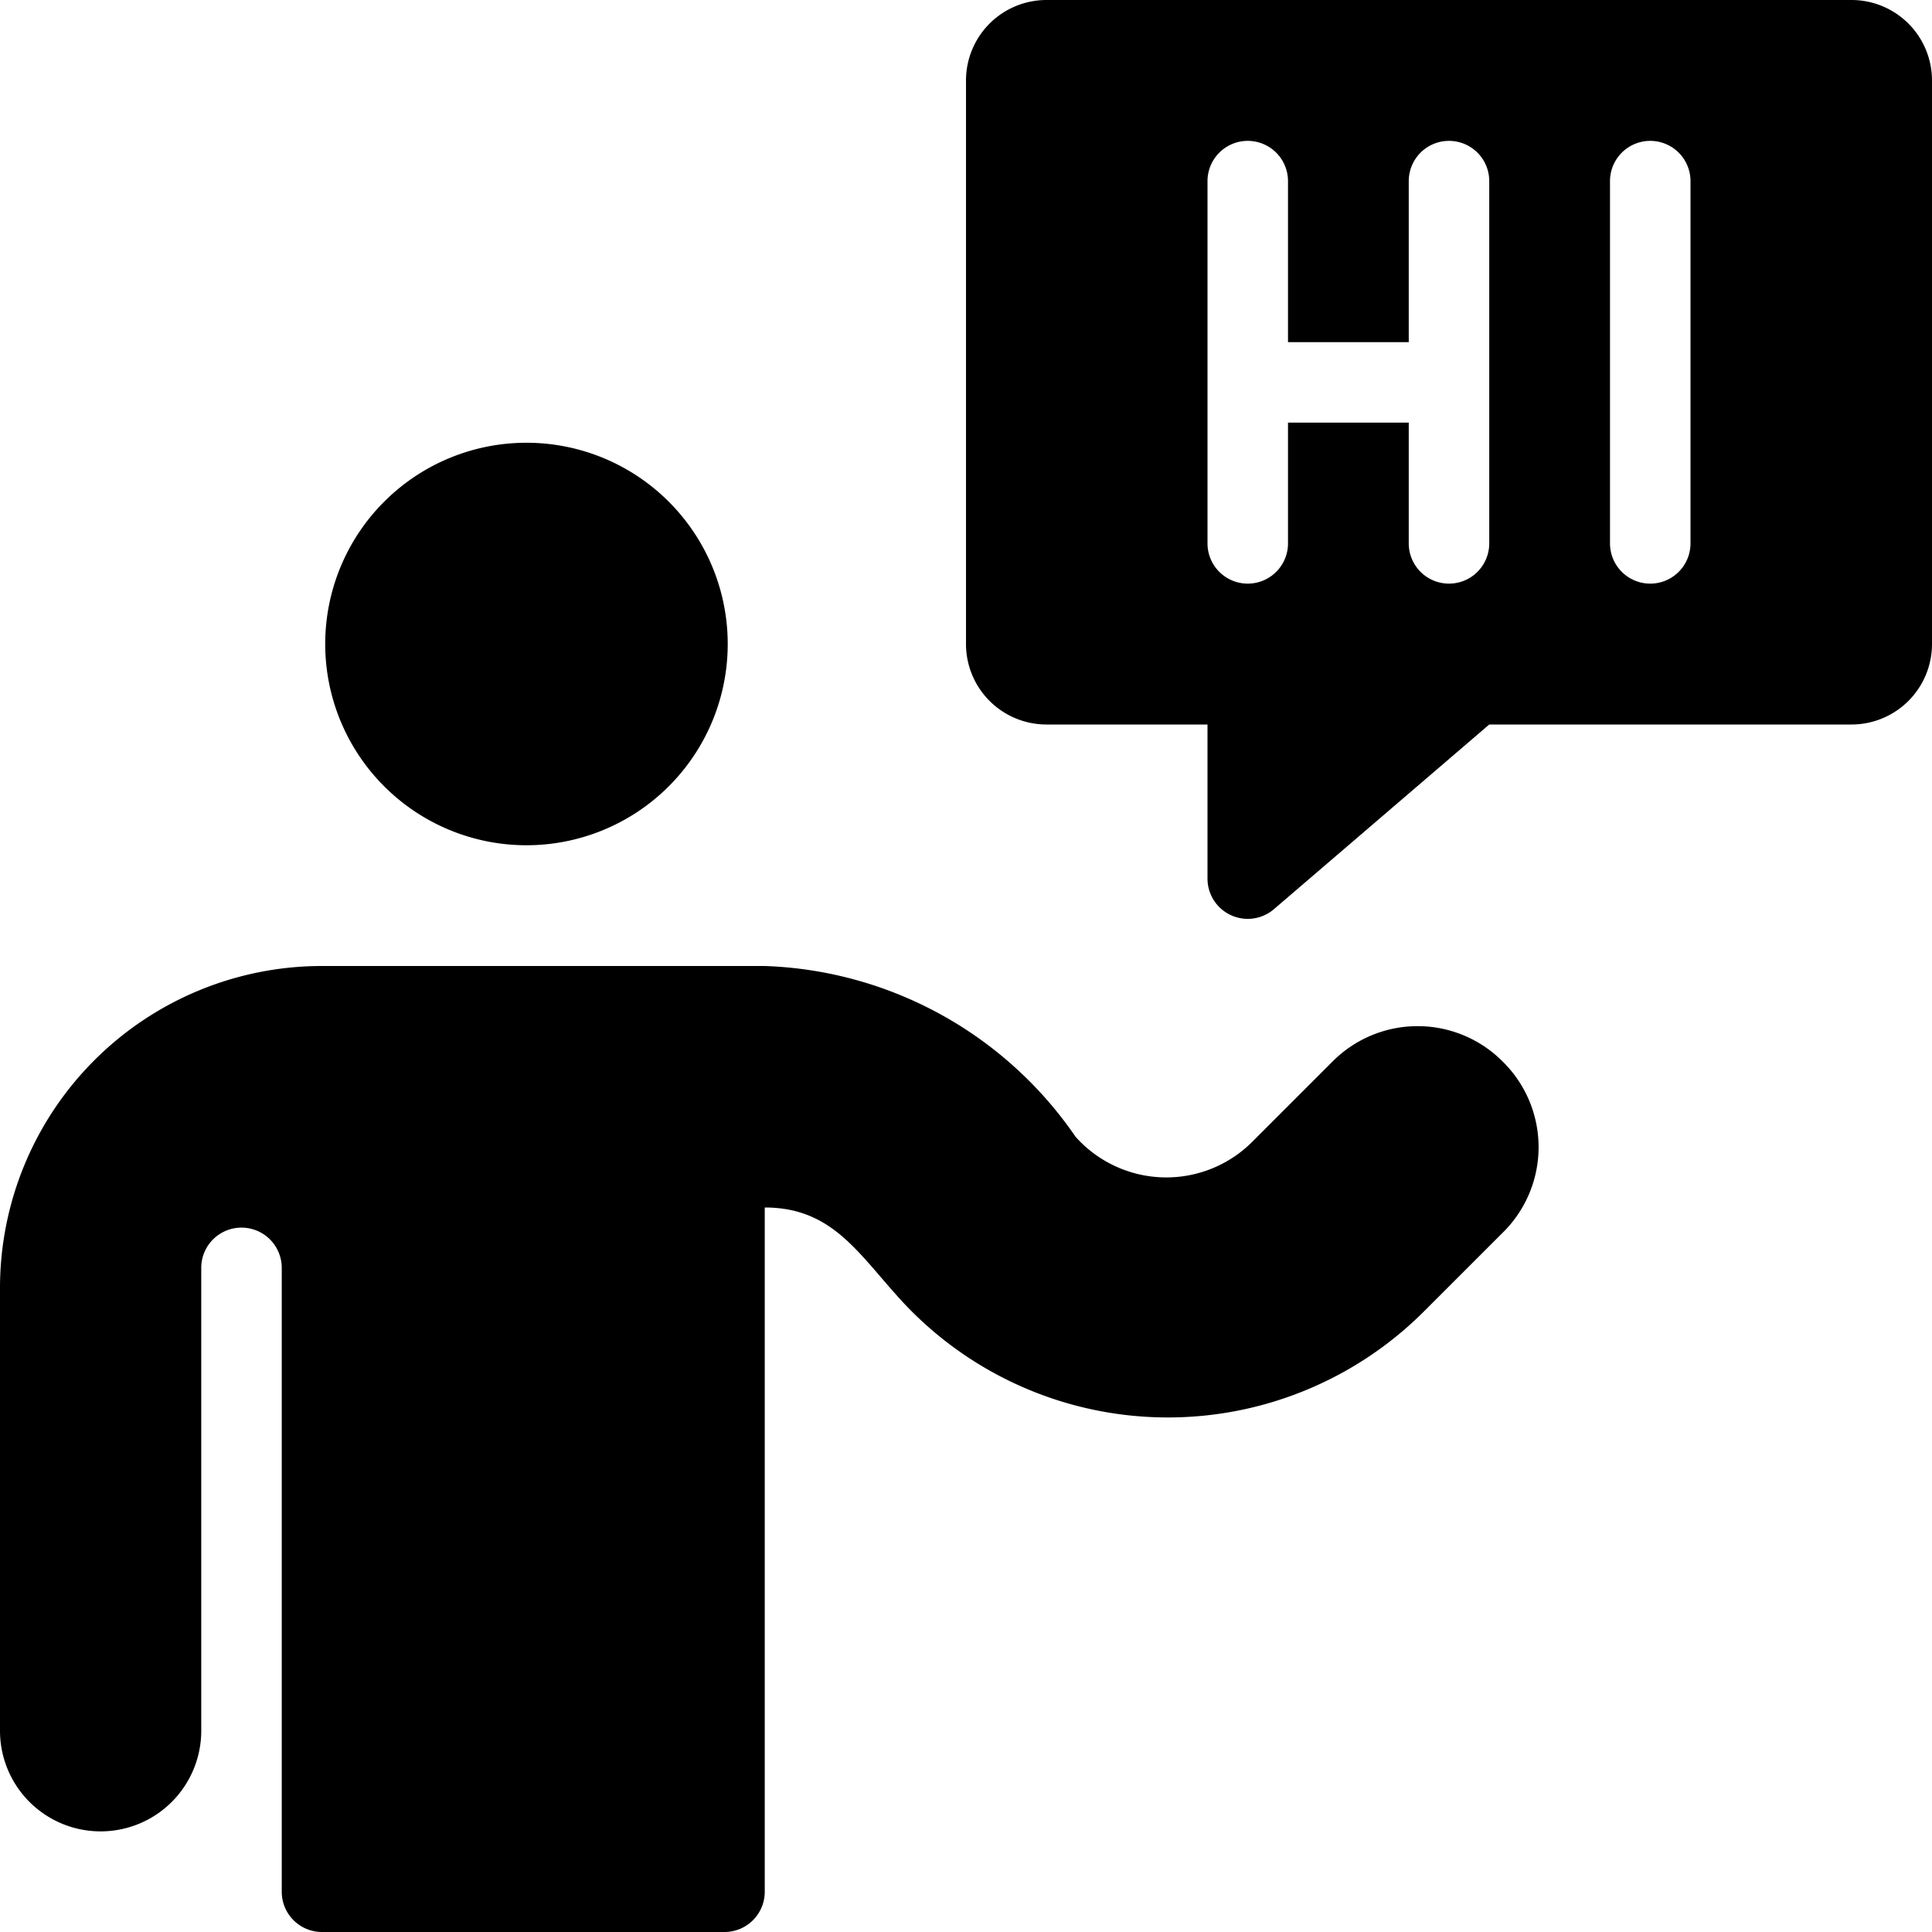
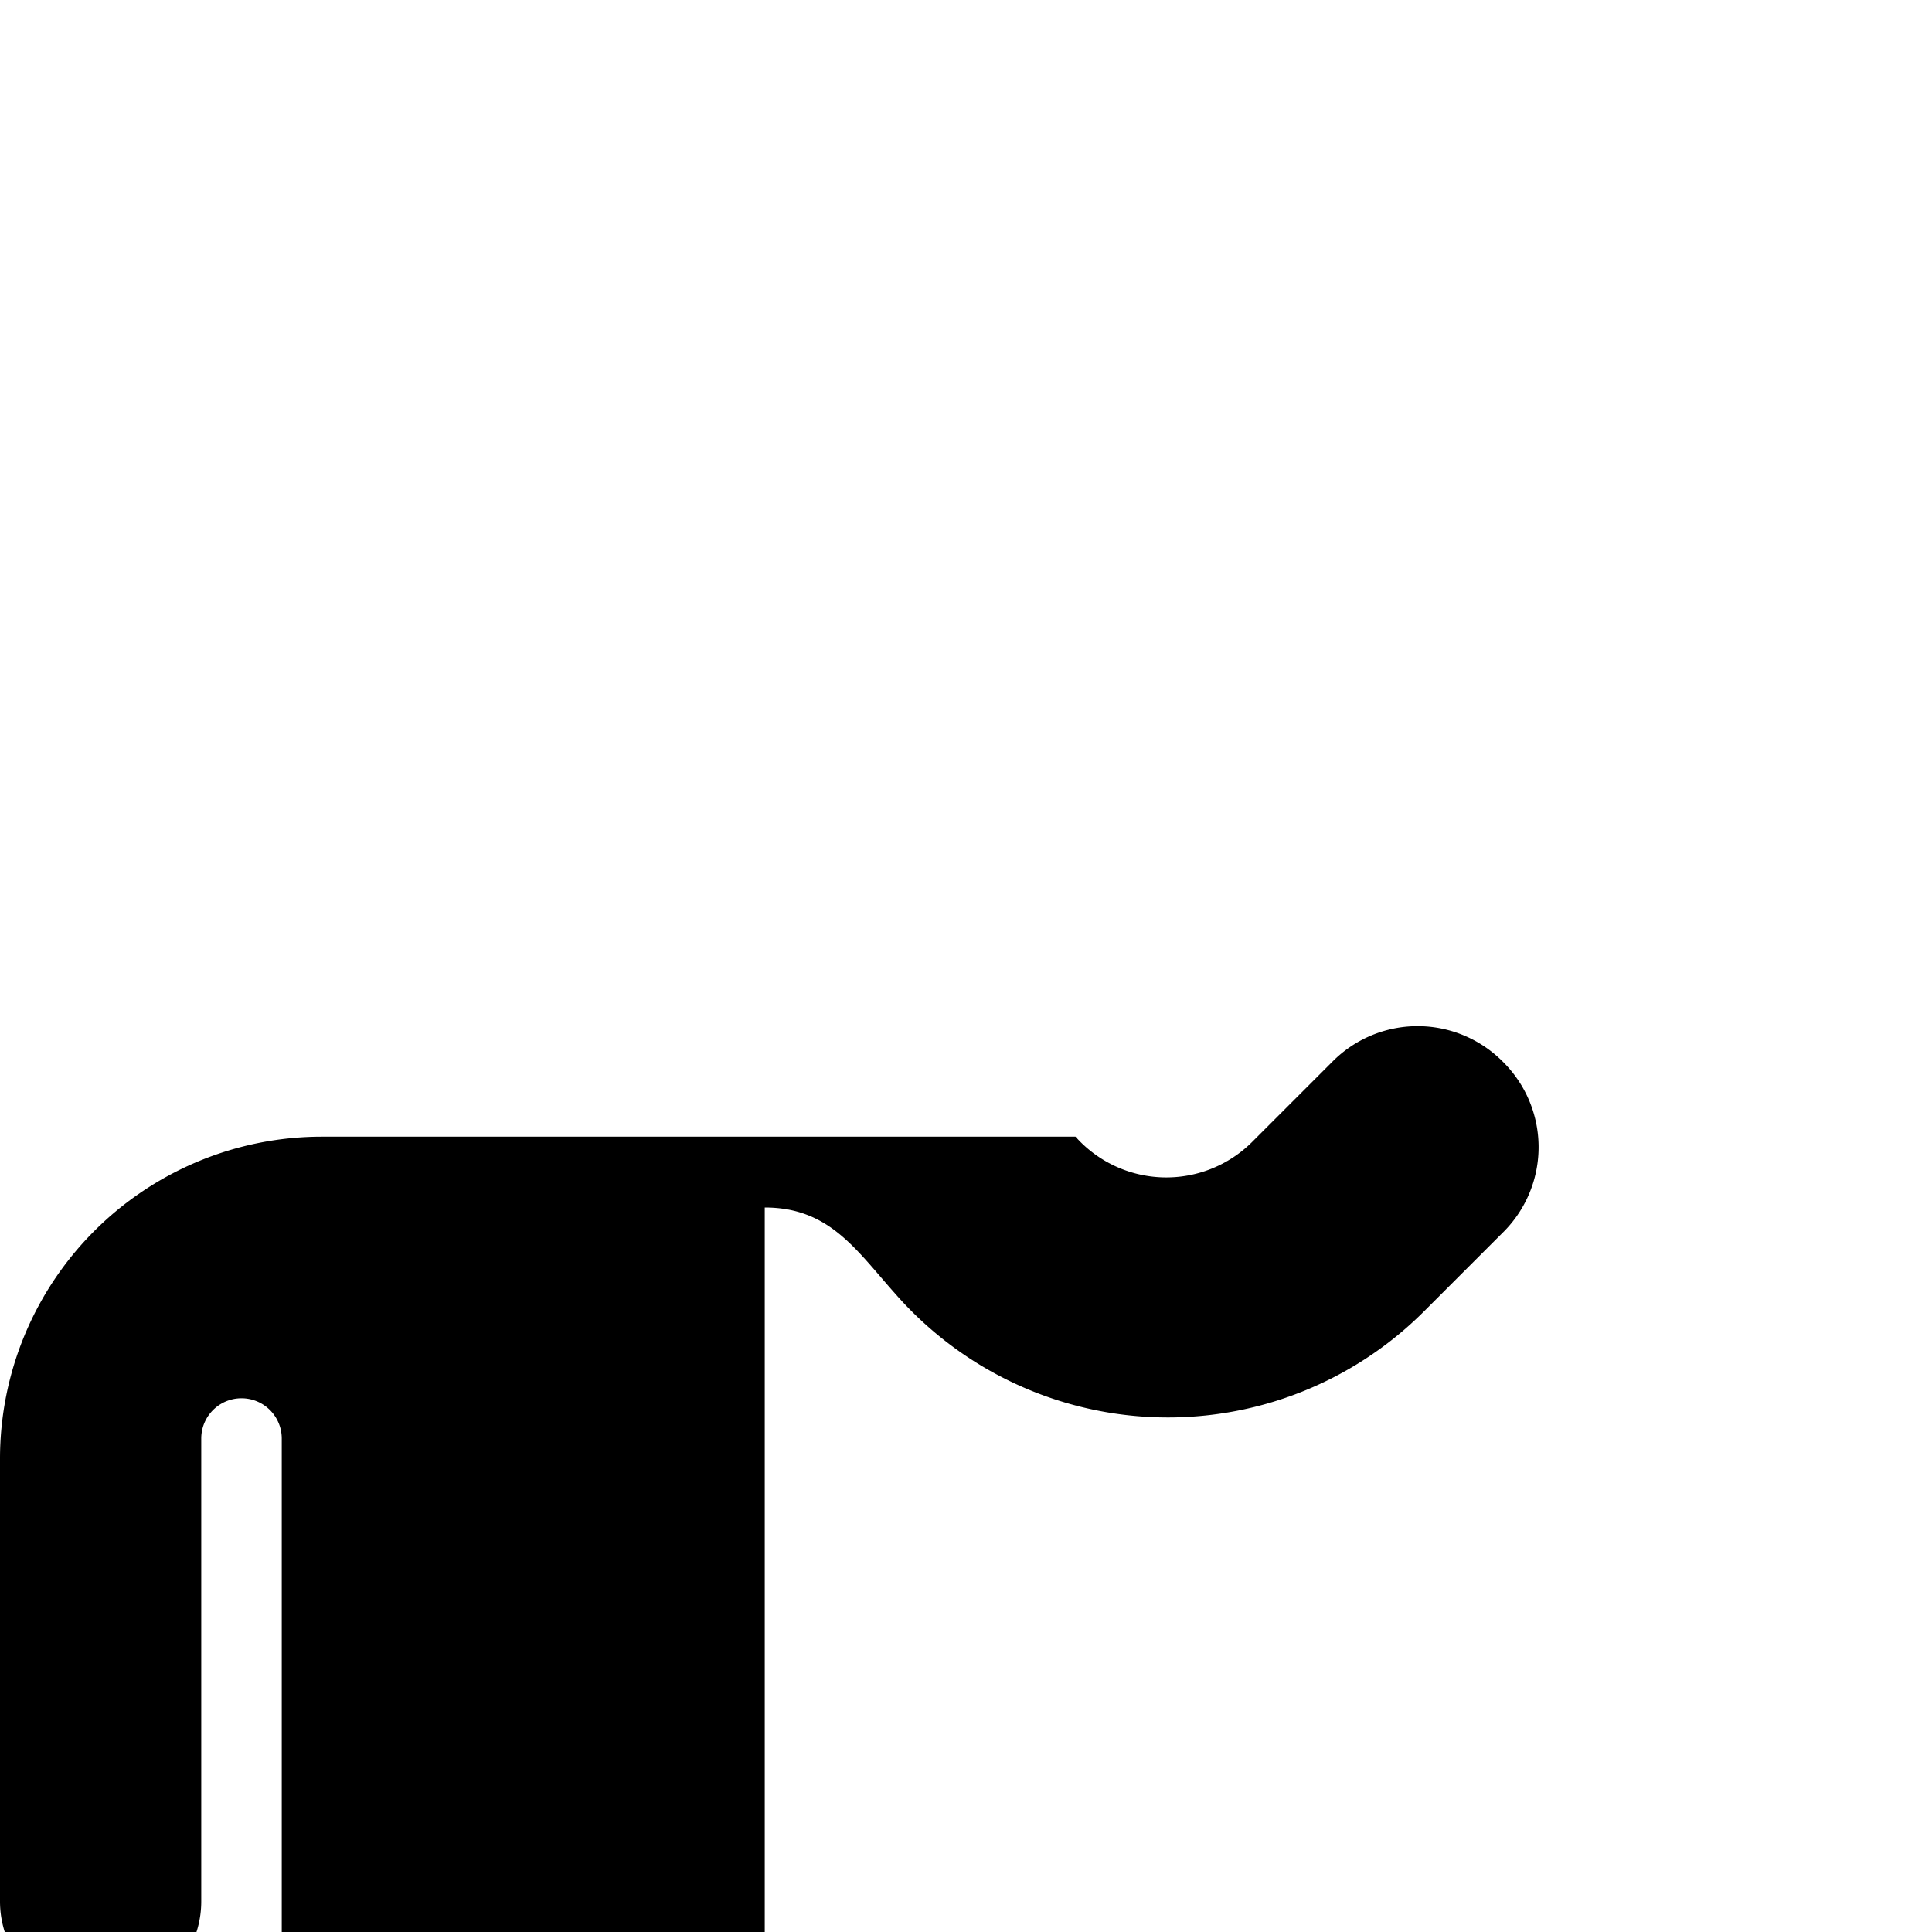
<svg xmlns="http://www.w3.org/2000/svg" viewBox="0 0 24 24">
  <g>
-     <path d="M4.04 8a2.5 2.5 0 1 0 5 0 2.5 2.5 0 1 0 -5 0" fill="#000000" stroke-width="1" />
-     <path d="M23 0H13a1 1 0 0 0 -1 1v7a1 1 0 0 0 1 1h2v1.91a0.5 0.5 0 0 0 0.83 0.38L18.5 9H23a1 1 0 0 0 1 -1V1a1 1 0 0 0 -1 -1Zm-4.5 6.75a0.5 0.5 0 0 1 -1 0v-1.5H16v1.5a0.5 0.5 0 0 1 -1 0v-4.5a0.5 0.5 0 0 1 1 0v2h1.5v-2a0.5 0.5 0 0 1 1 0Zm2.5 0a0.5 0.5 0 0 1 -1 0v-4.5a0.5 0.5 0 0 1 1 0Z" fill="#000000" stroke-width="1" />
-     <path d="M18.67 13.19a1.49 1.49 0 0 0 -2.12 0l-1 1a1.51 1.51 0 0 1 -2.19 -0.07A4.88 4.88 0 0 0 9.5 12H4a4 4 0 0 0 -4 4v5.5a1.25 1.25 0 0 0 2.5 0v-5.75a0.5 0.5 0 0 1 1 0v7.75a0.5 0.5 0 0 0 0.5 0.5h5a0.5 0.5 0 0 0 0.5 -0.5V15c0.8 0 1.13 0.52 1.62 1.07a4.5 4.5 0 0 0 6.57 0.22l1 -1a1.49 1.49 0 0 0 -0.02 -2.1Z" fill="#000000" stroke-width="1" />
+     <path d="M18.67 13.19a1.49 1.49 0 0 0 -2.12 0l-1 1a1.51 1.51 0 0 1 -2.19 -0.07H4a4 4 0 0 0 -4 4v5.5a1.25 1.25 0 0 0 2.5 0v-5.75a0.5 0.5 0 0 1 1 0v7.75a0.5 0.5 0 0 0 0.5 0.5h5a0.5 0.5 0 0 0 0.5 -0.5V15c0.8 0 1.13 0.52 1.62 1.07a4.5 4.5 0 0 0 6.57 0.22l1 -1a1.49 1.49 0 0 0 -0.02 -2.1Z" fill="#000000" stroke-width="1" />
  </g>
</svg>